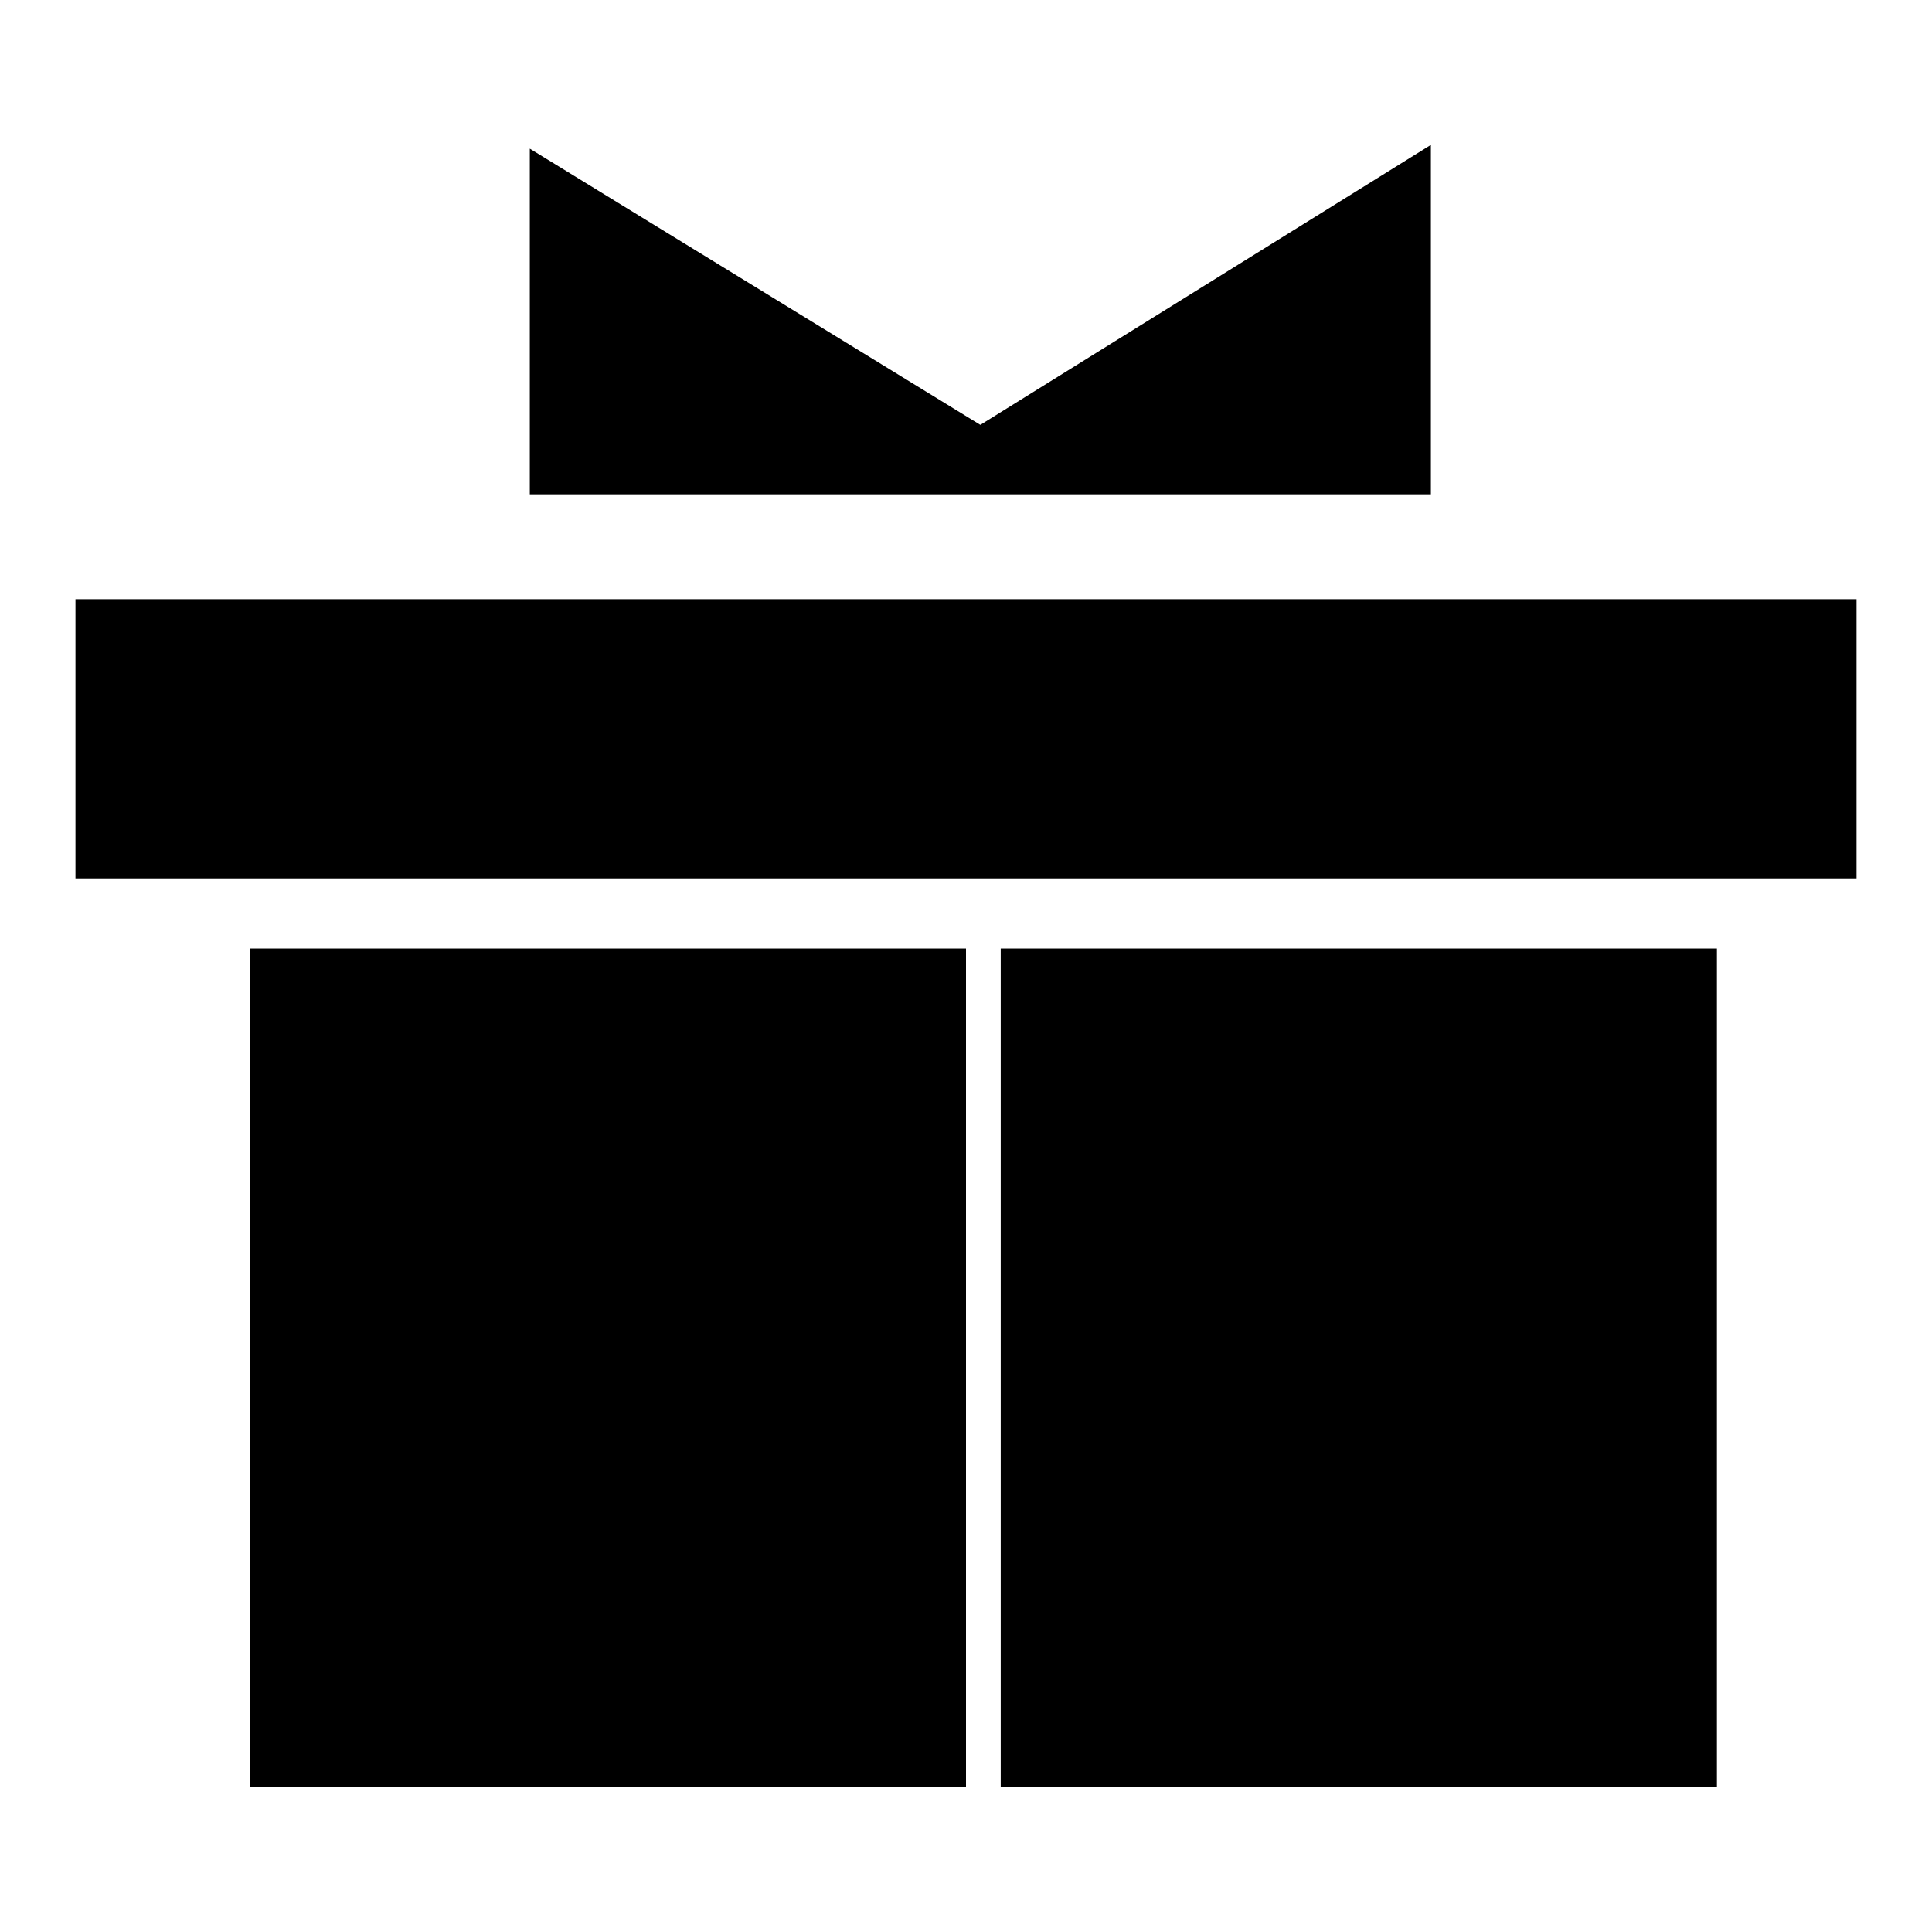
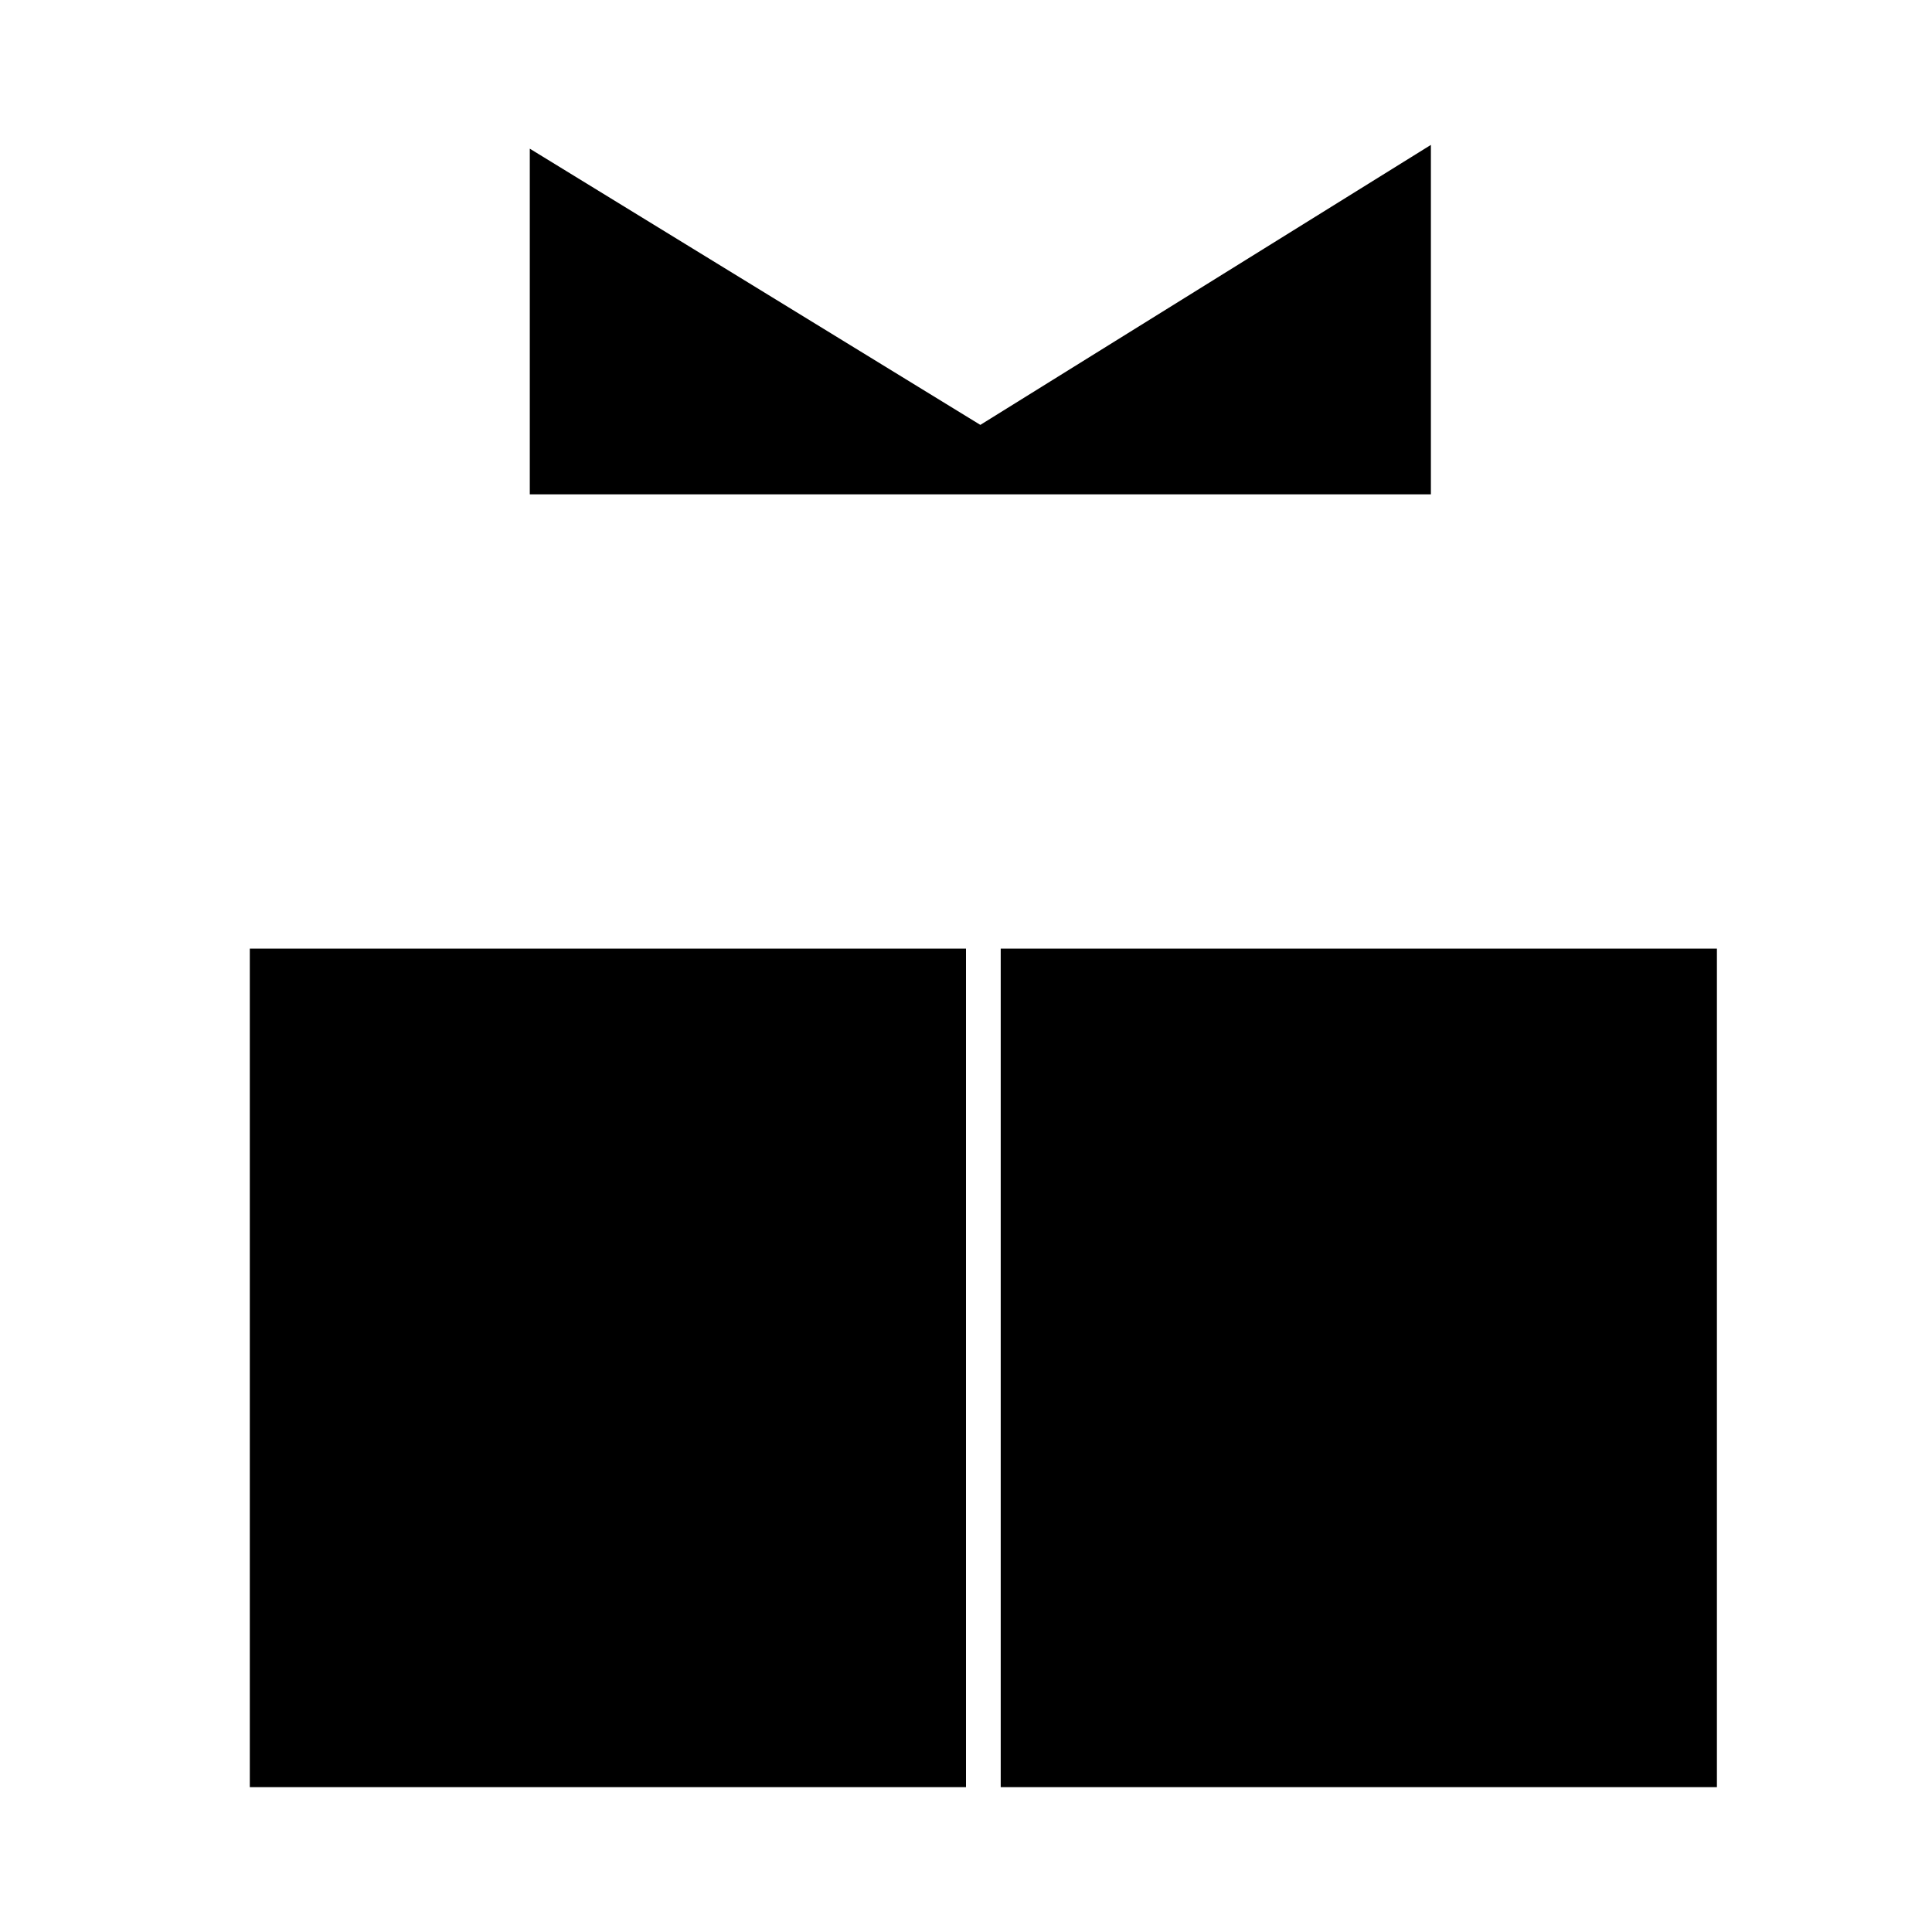
<svg xmlns="http://www.w3.org/2000/svg" version="1.1" x="0px" y="0px" viewBox="0 0 256 256" enable-background="new 0 0 256 256" xml:space="preserve">
  <g>
    <g>
-       <path fill="#000000" d="M132.6,236.8V125.7H128v111.1H132.6z M33.1,125.7h194.4v111.1H33.1V125.7z M10,79.4h236v37H10V79.4z M129.9,56.3L70.2,19.7v45.8h59.7h59.7V19.2L129.9,56.3z" />
+       <path fill="#000000" d="M132.6,236.8V125.7H128v111.1H132.6z M33.1,125.7h194.4v111.1H33.1V125.7z M10,79.4v37H10V79.4z M129.9,56.3L70.2,19.7v45.8h59.7h59.7V19.2L129.9,56.3z" />
    </g>
  </g>
</svg>